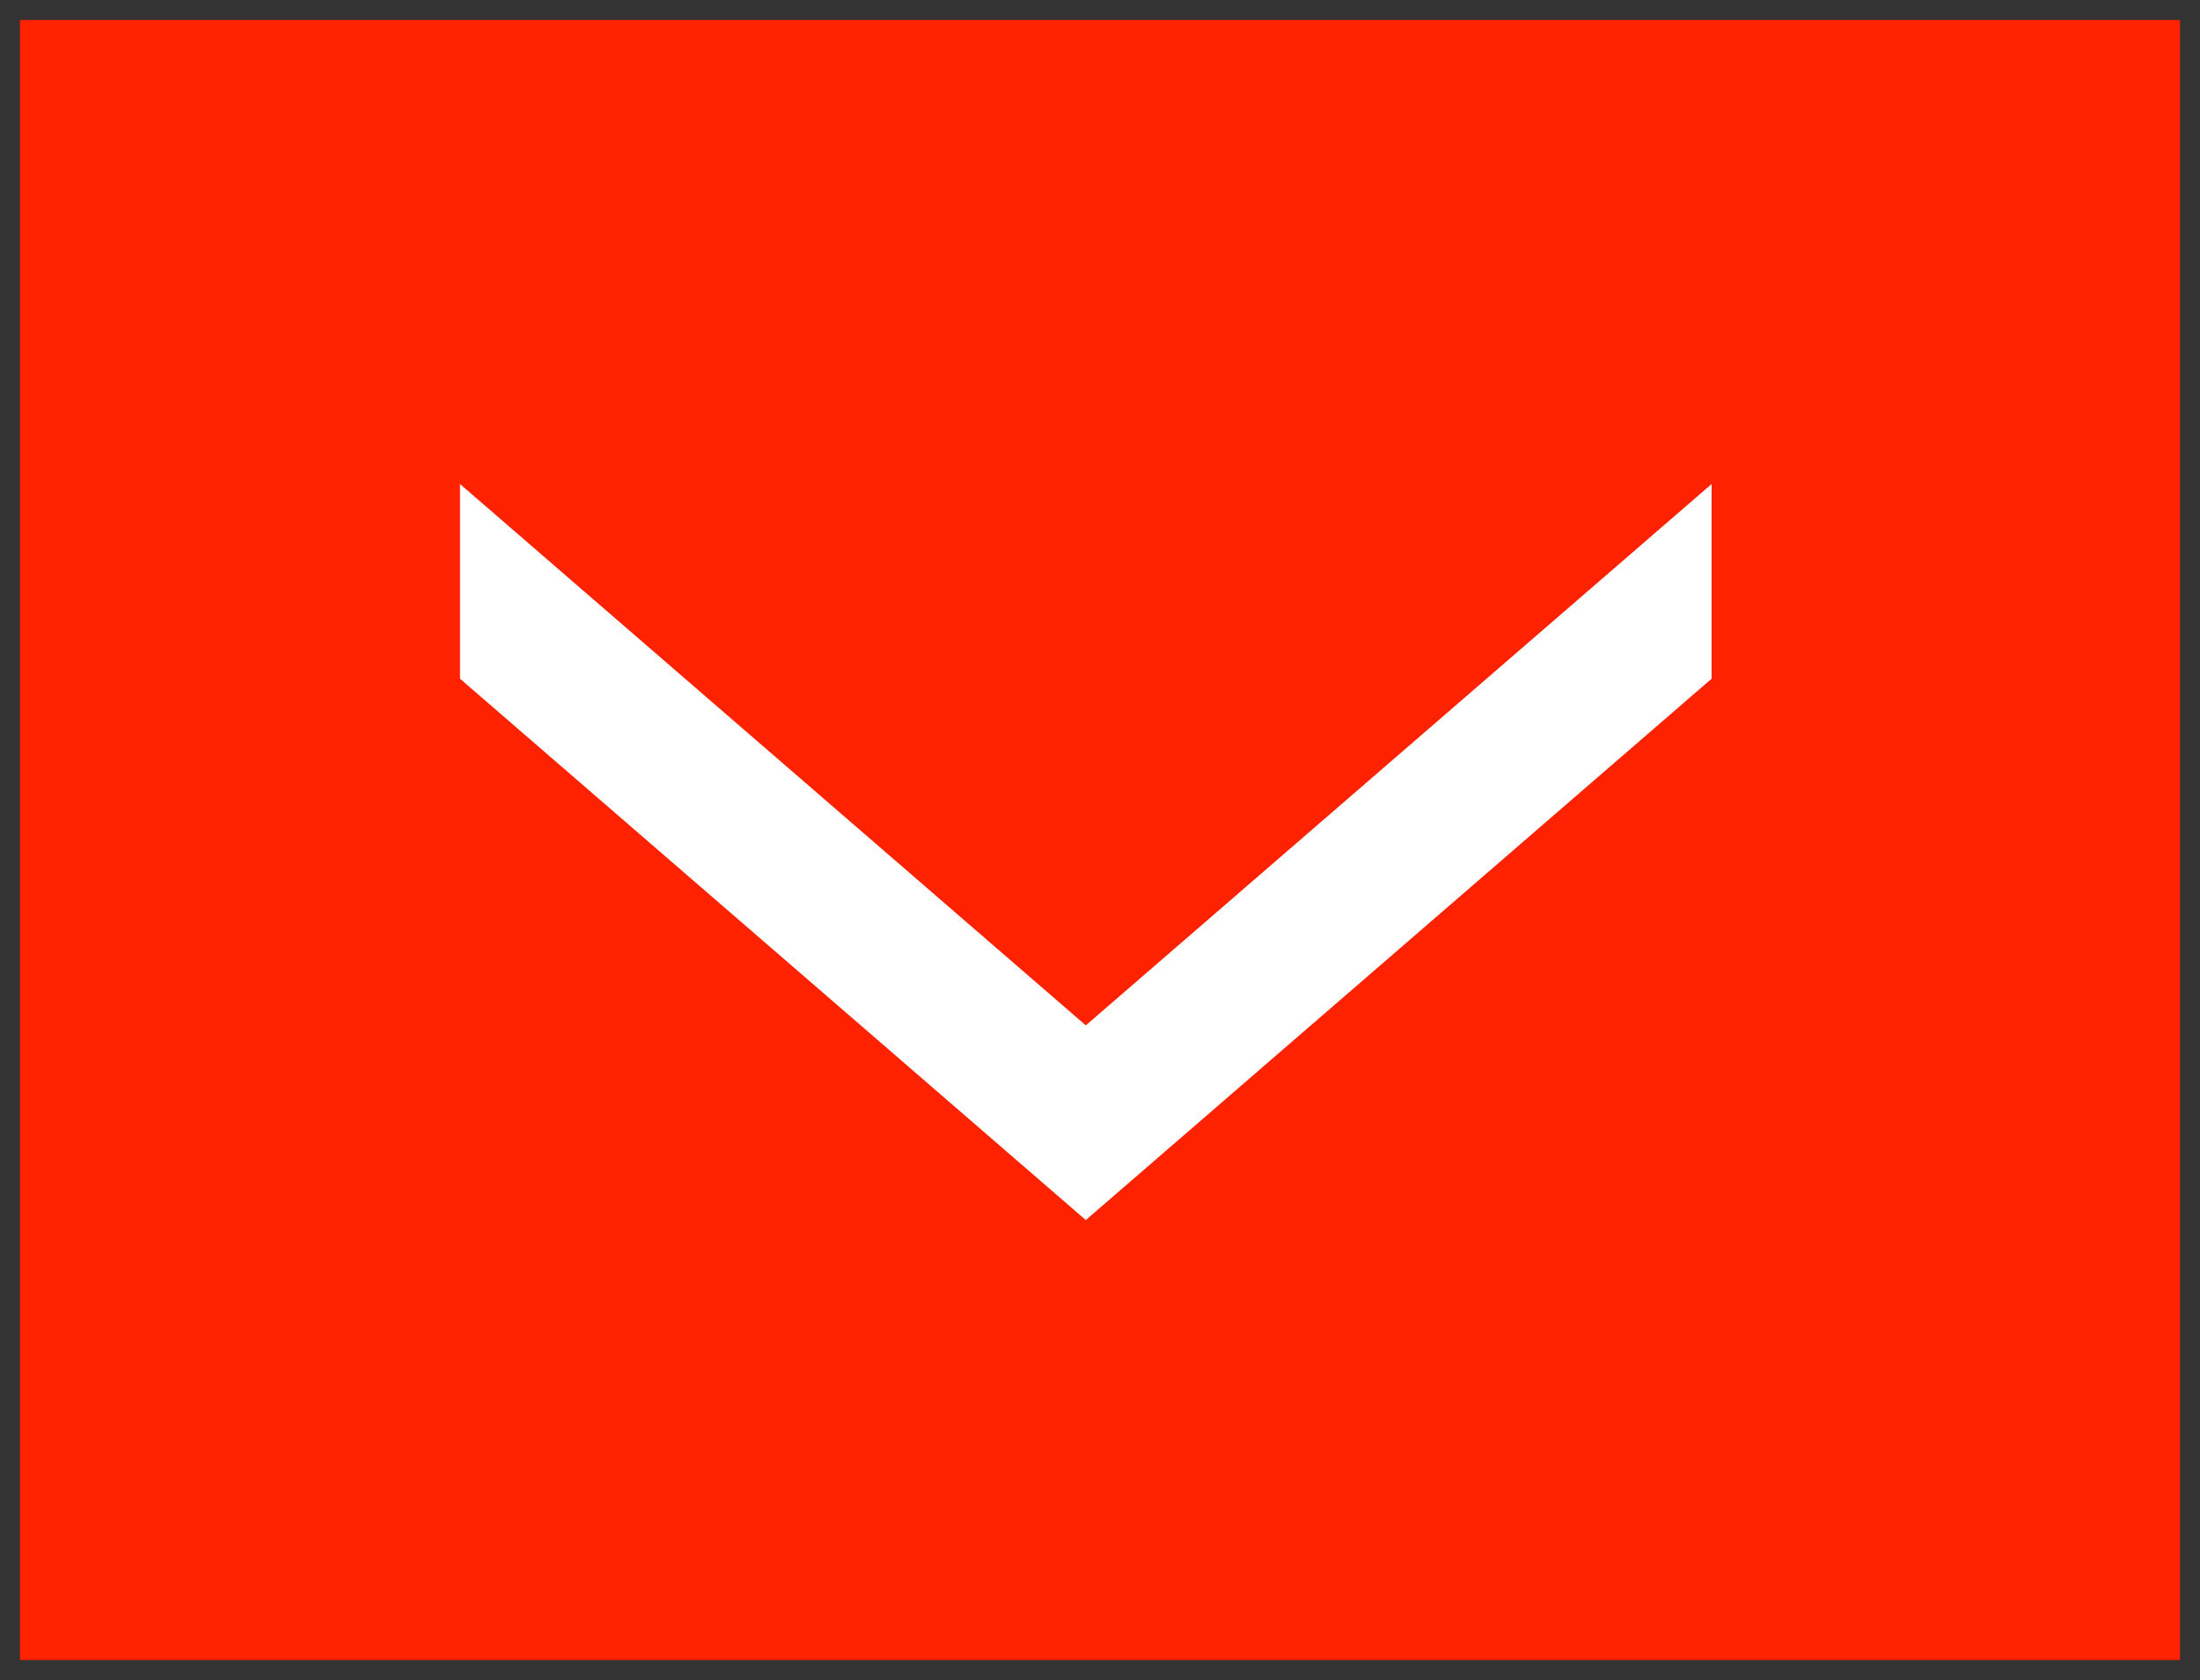
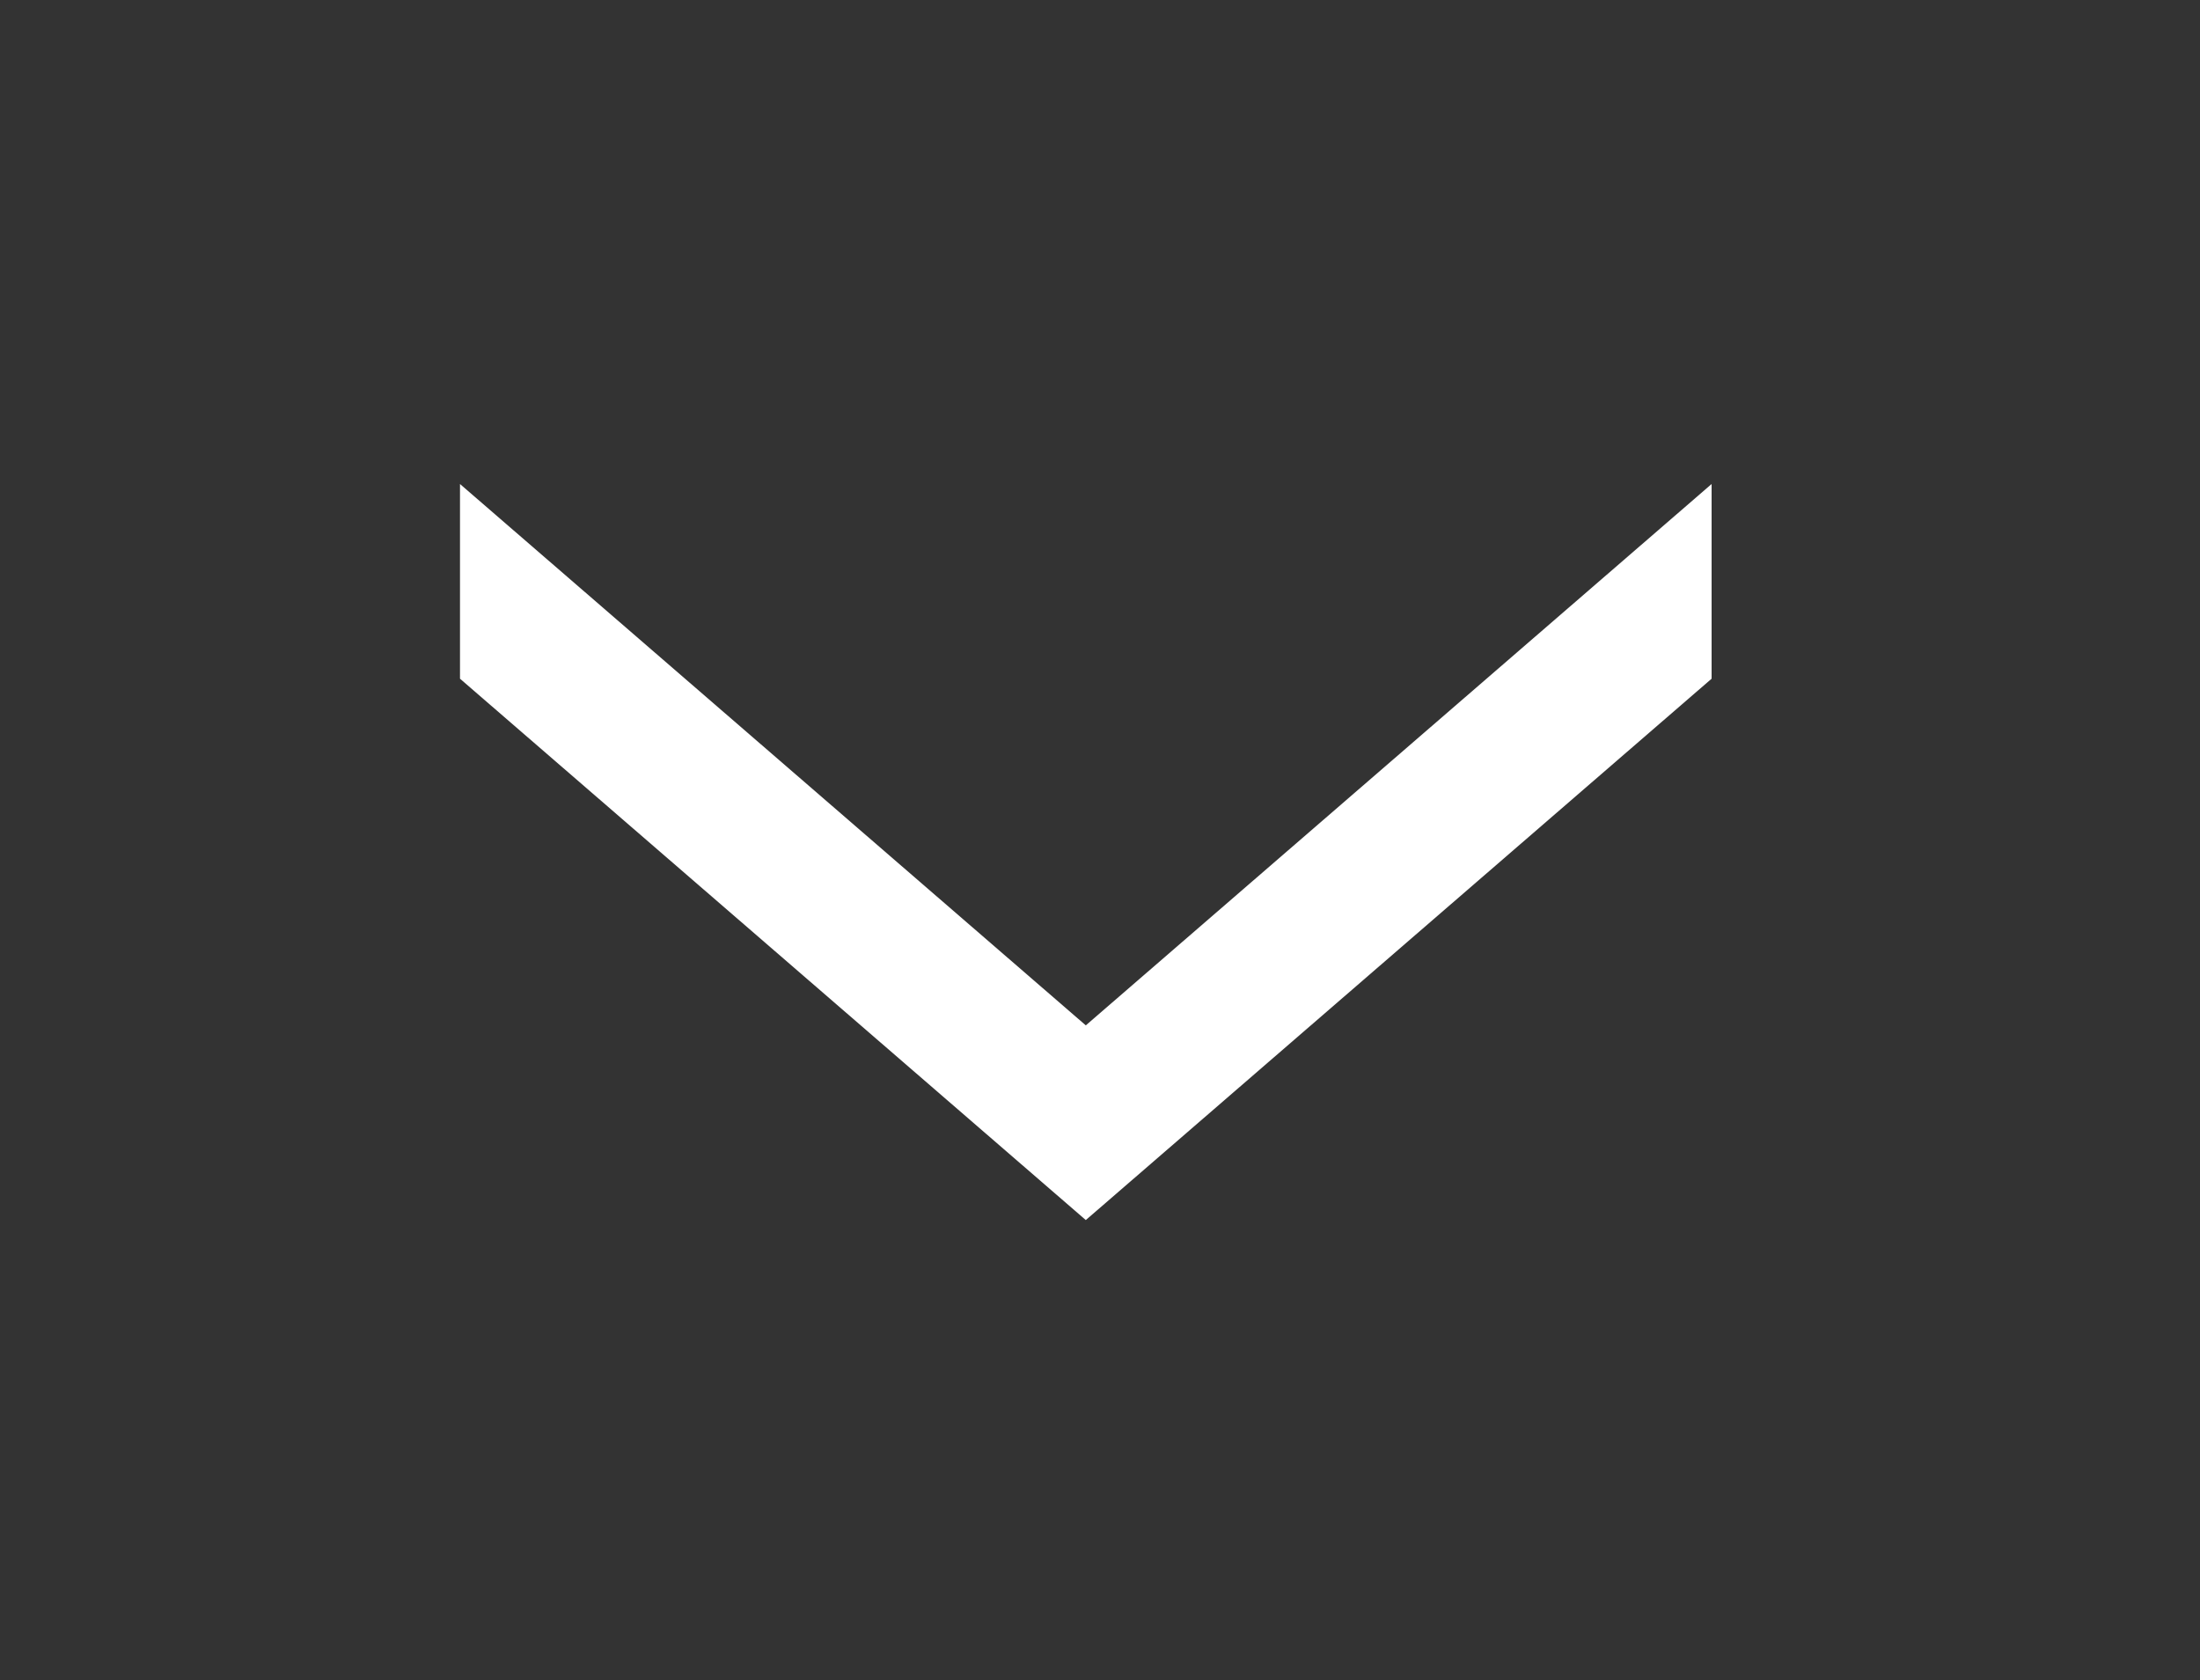
<svg xmlns="http://www.w3.org/2000/svg" width="55px" height="42px" viewBox="0 0 55 42" version="1.1">
  <rect x="0" y="0" width="55" height="42" fill="#333333" stroke="none" />
  <title>Arrow_down</title>
  <g id="Page-1" stroke="none" stroke-width="1" fill="none" fill-rule="evenodd">
    <g id="01_Startseite" transform="translate(-993, -1802)">
      <g id="Text_1-Copy" transform="translate(811, 1678)">
        <g id="Group-3-Copy-2" transform="translate(0, 124)">
          <g id="Arrow_down" transform="translate(209.5, 21) rotate(-90) translate(-209.5, -21) translate(189, -6)">
-             <rect id="Rectangle" fill="#FF2200" x="0" y="0" width="41" height="54" />
            <polygon id="Rectangle-Copy" fill="#FFFFFF" transform="translate(20.2, 26.645) rotate(-180) translate(-20.2, -26.645) " points="11 11 15.867 11 29.4 26.645 15.867 42.29 11 42.29 24.533 26.645" />
          </g>
        </g>
      </g>
    </g>
  </g>
</svg>